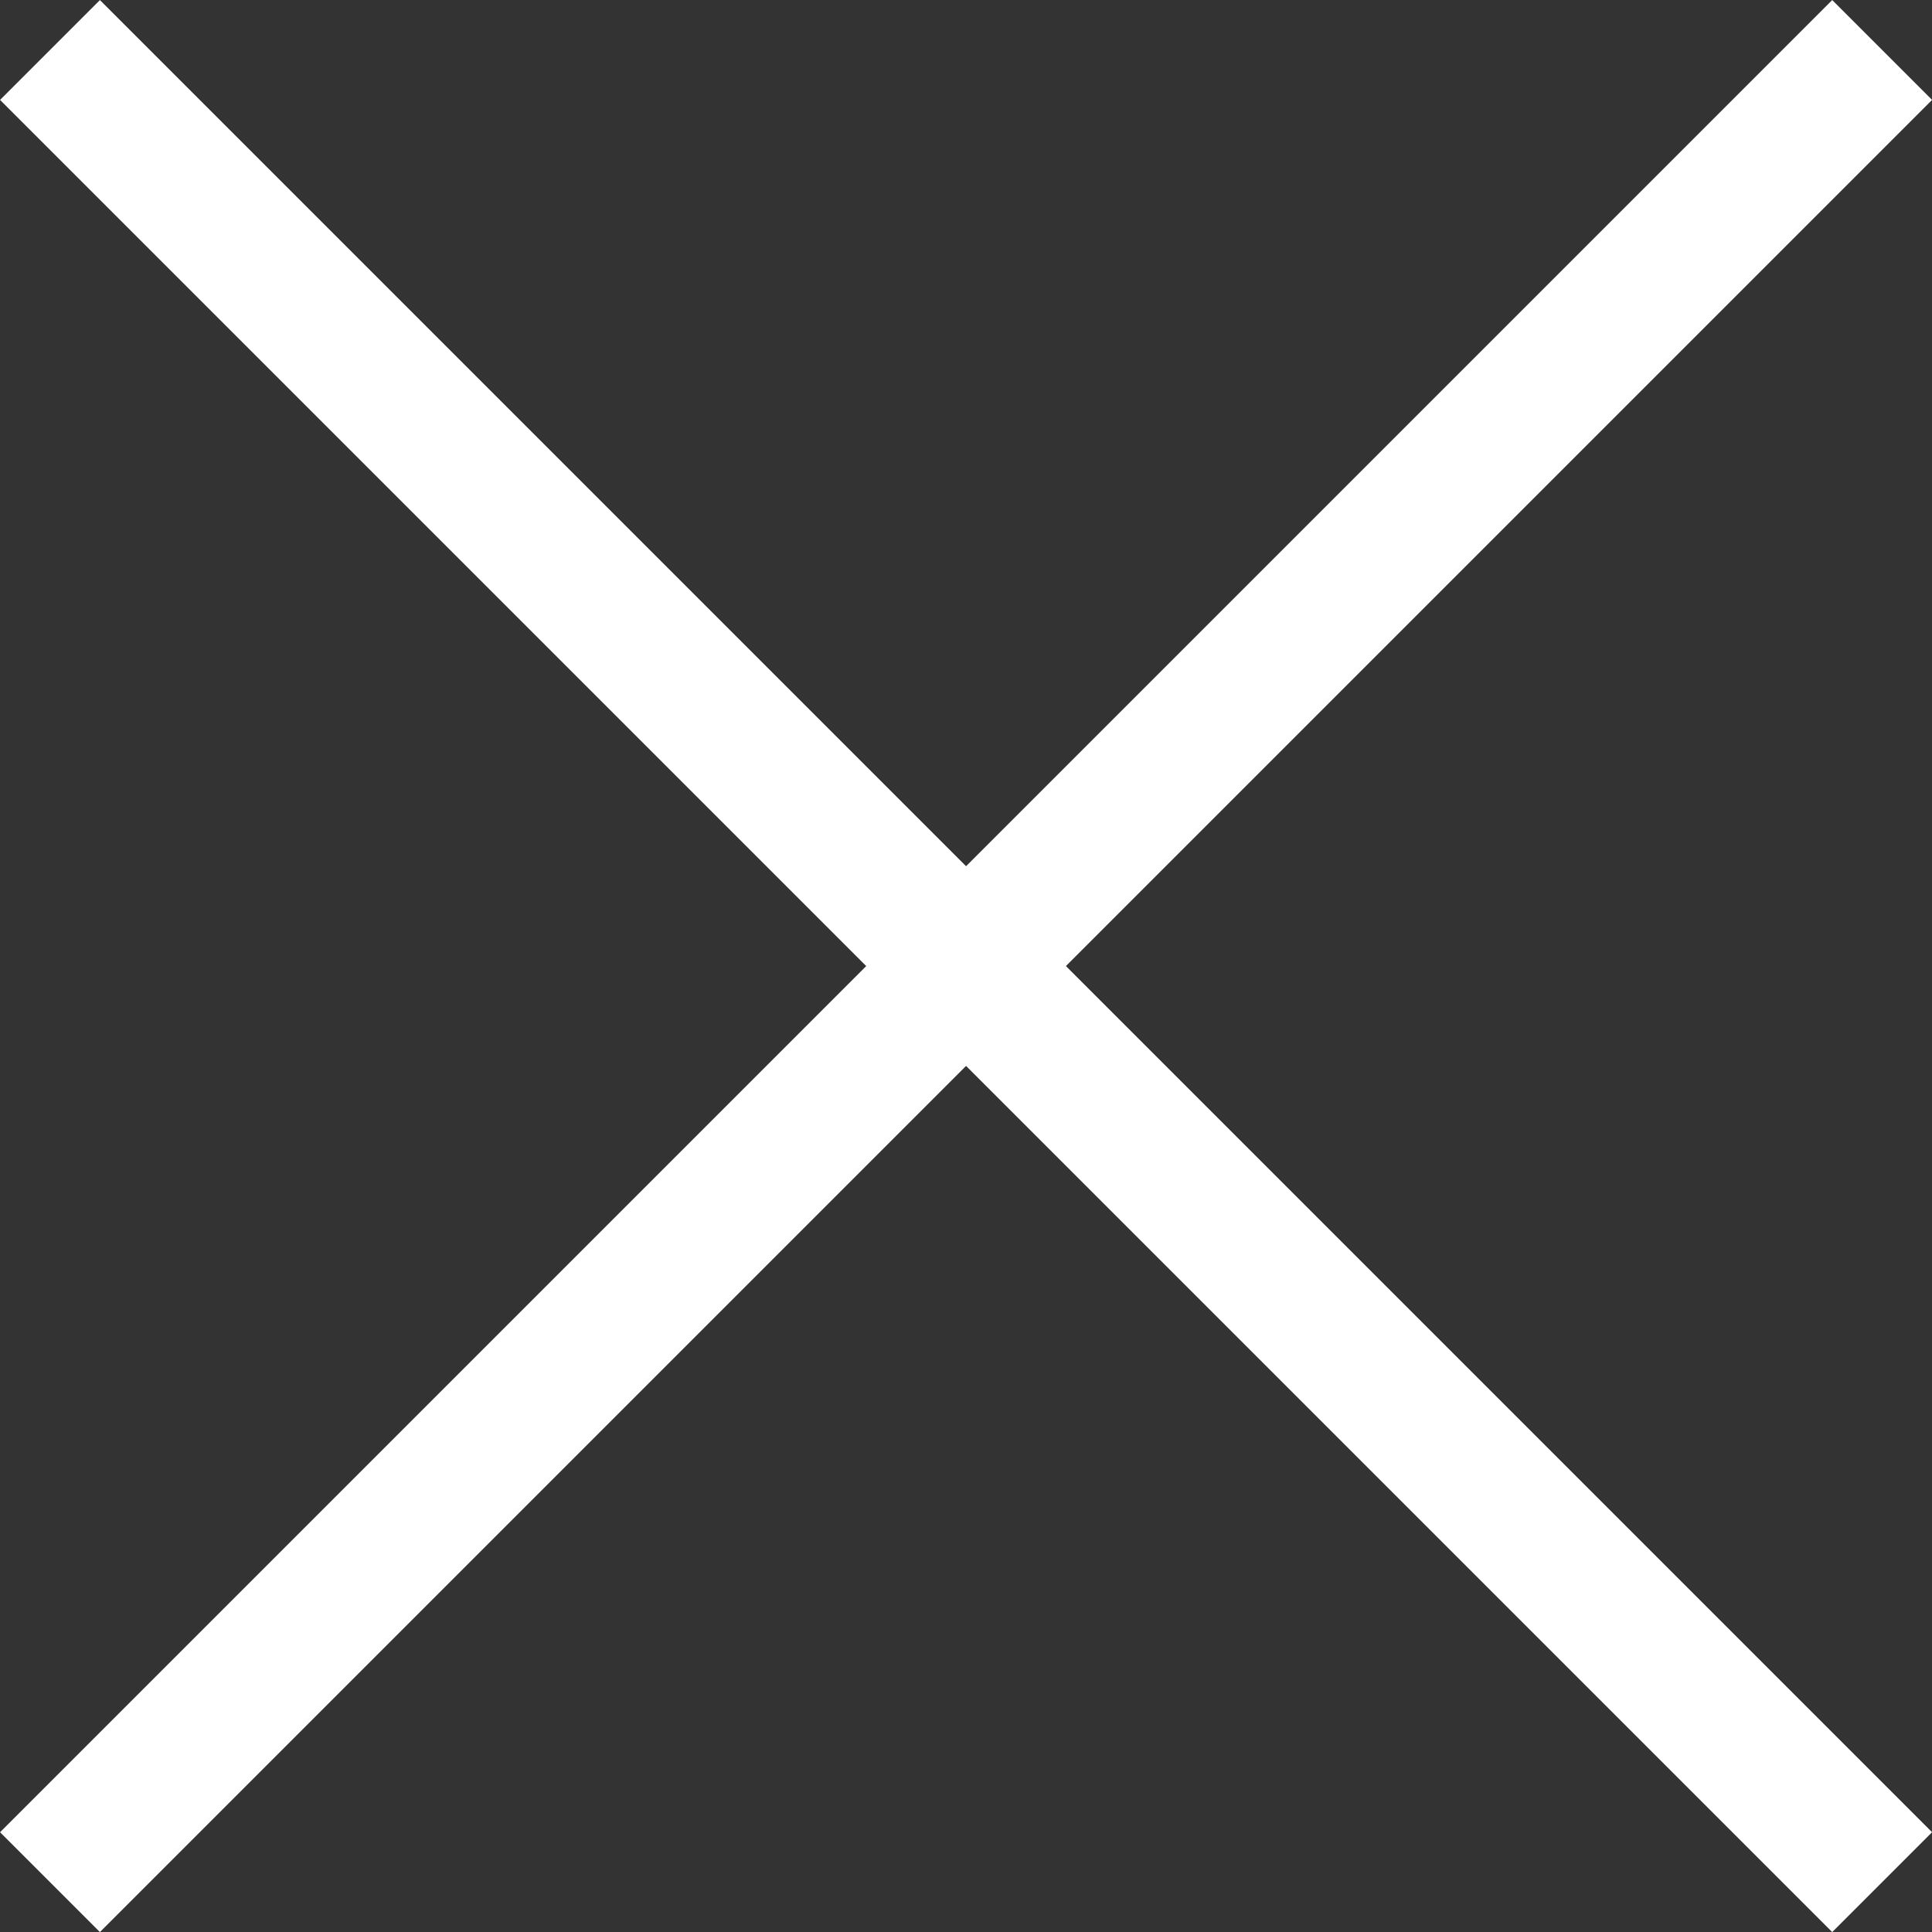
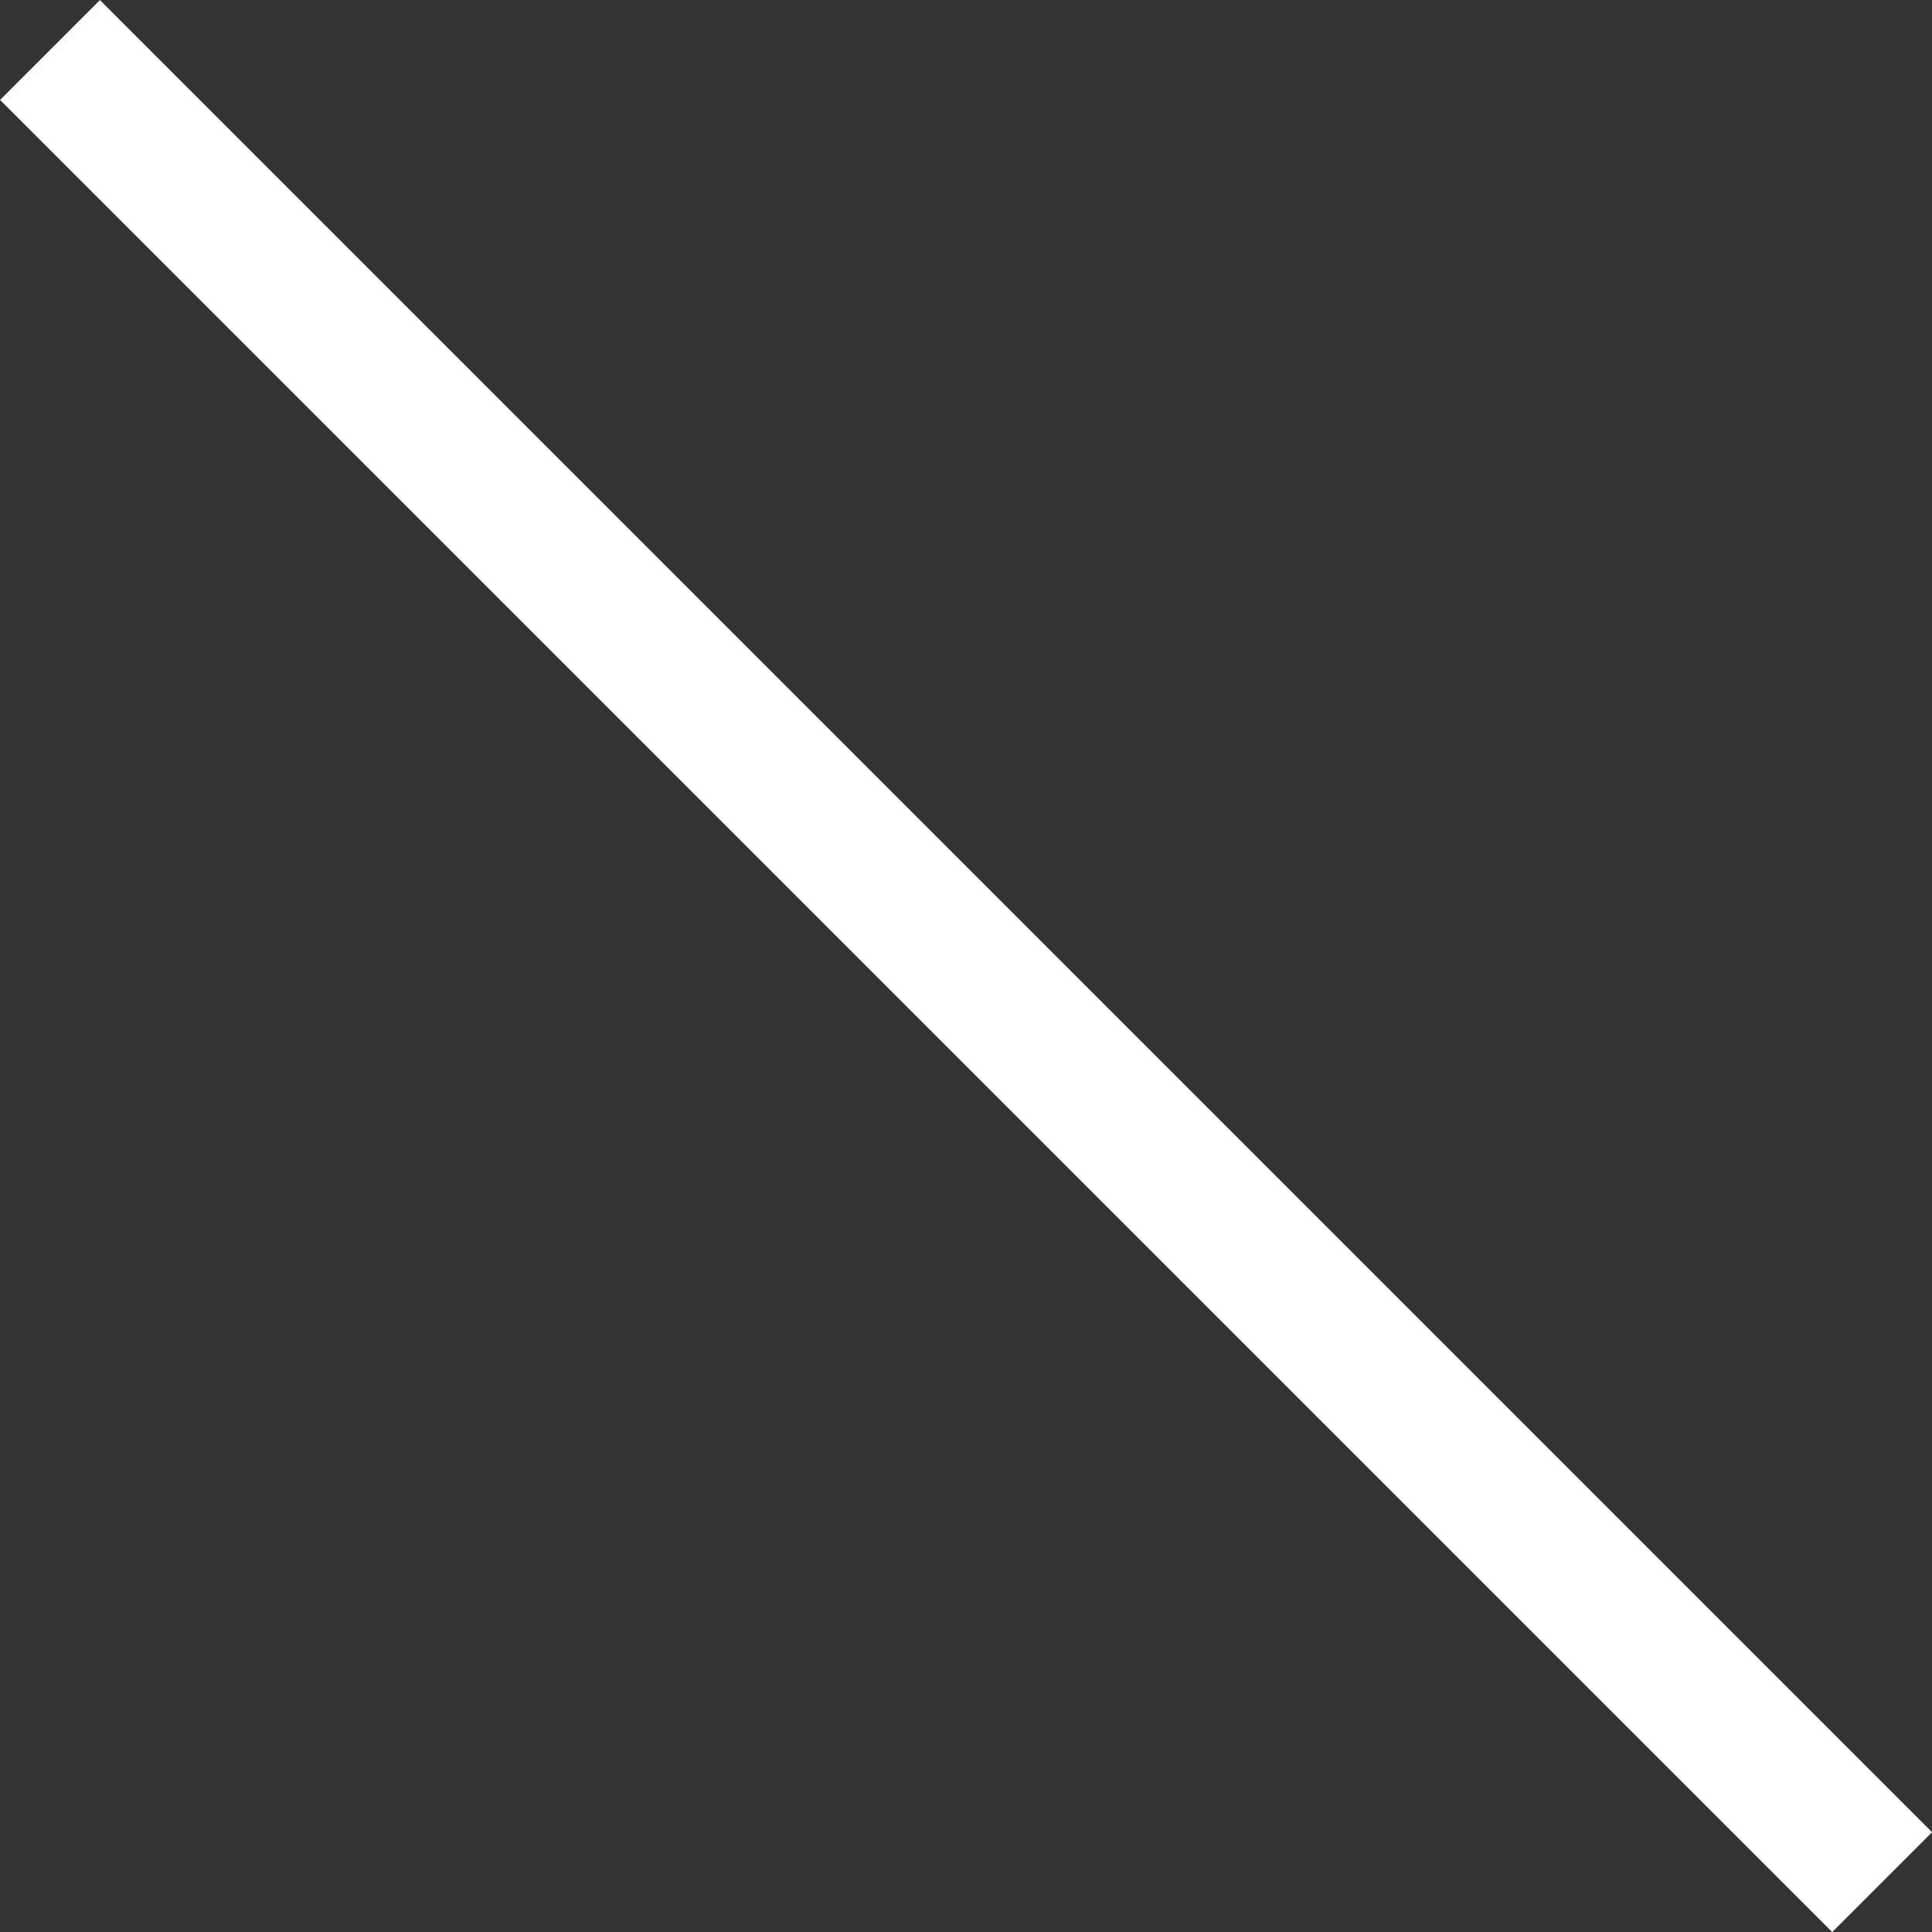
<svg xmlns="http://www.w3.org/2000/svg" width="13.681" height="13.681" viewBox="0 0 13.681 13.681">
  <rect x="0" y="0" width="13.681" height="13.681" fill="#333333" stroke="none" />
  <defs>
    <style>.a{fill:none;stroke:#fff;}</style>
  </defs>
  <g transform="translate(0.354 0.354)">
    <line class="a" x2="18.348" transform="translate(0 0) rotate(45)" />
-     <line class="a" x2="18.348" transform="translate(0 12.974) rotate(-45)" />
  </g>
</svg>